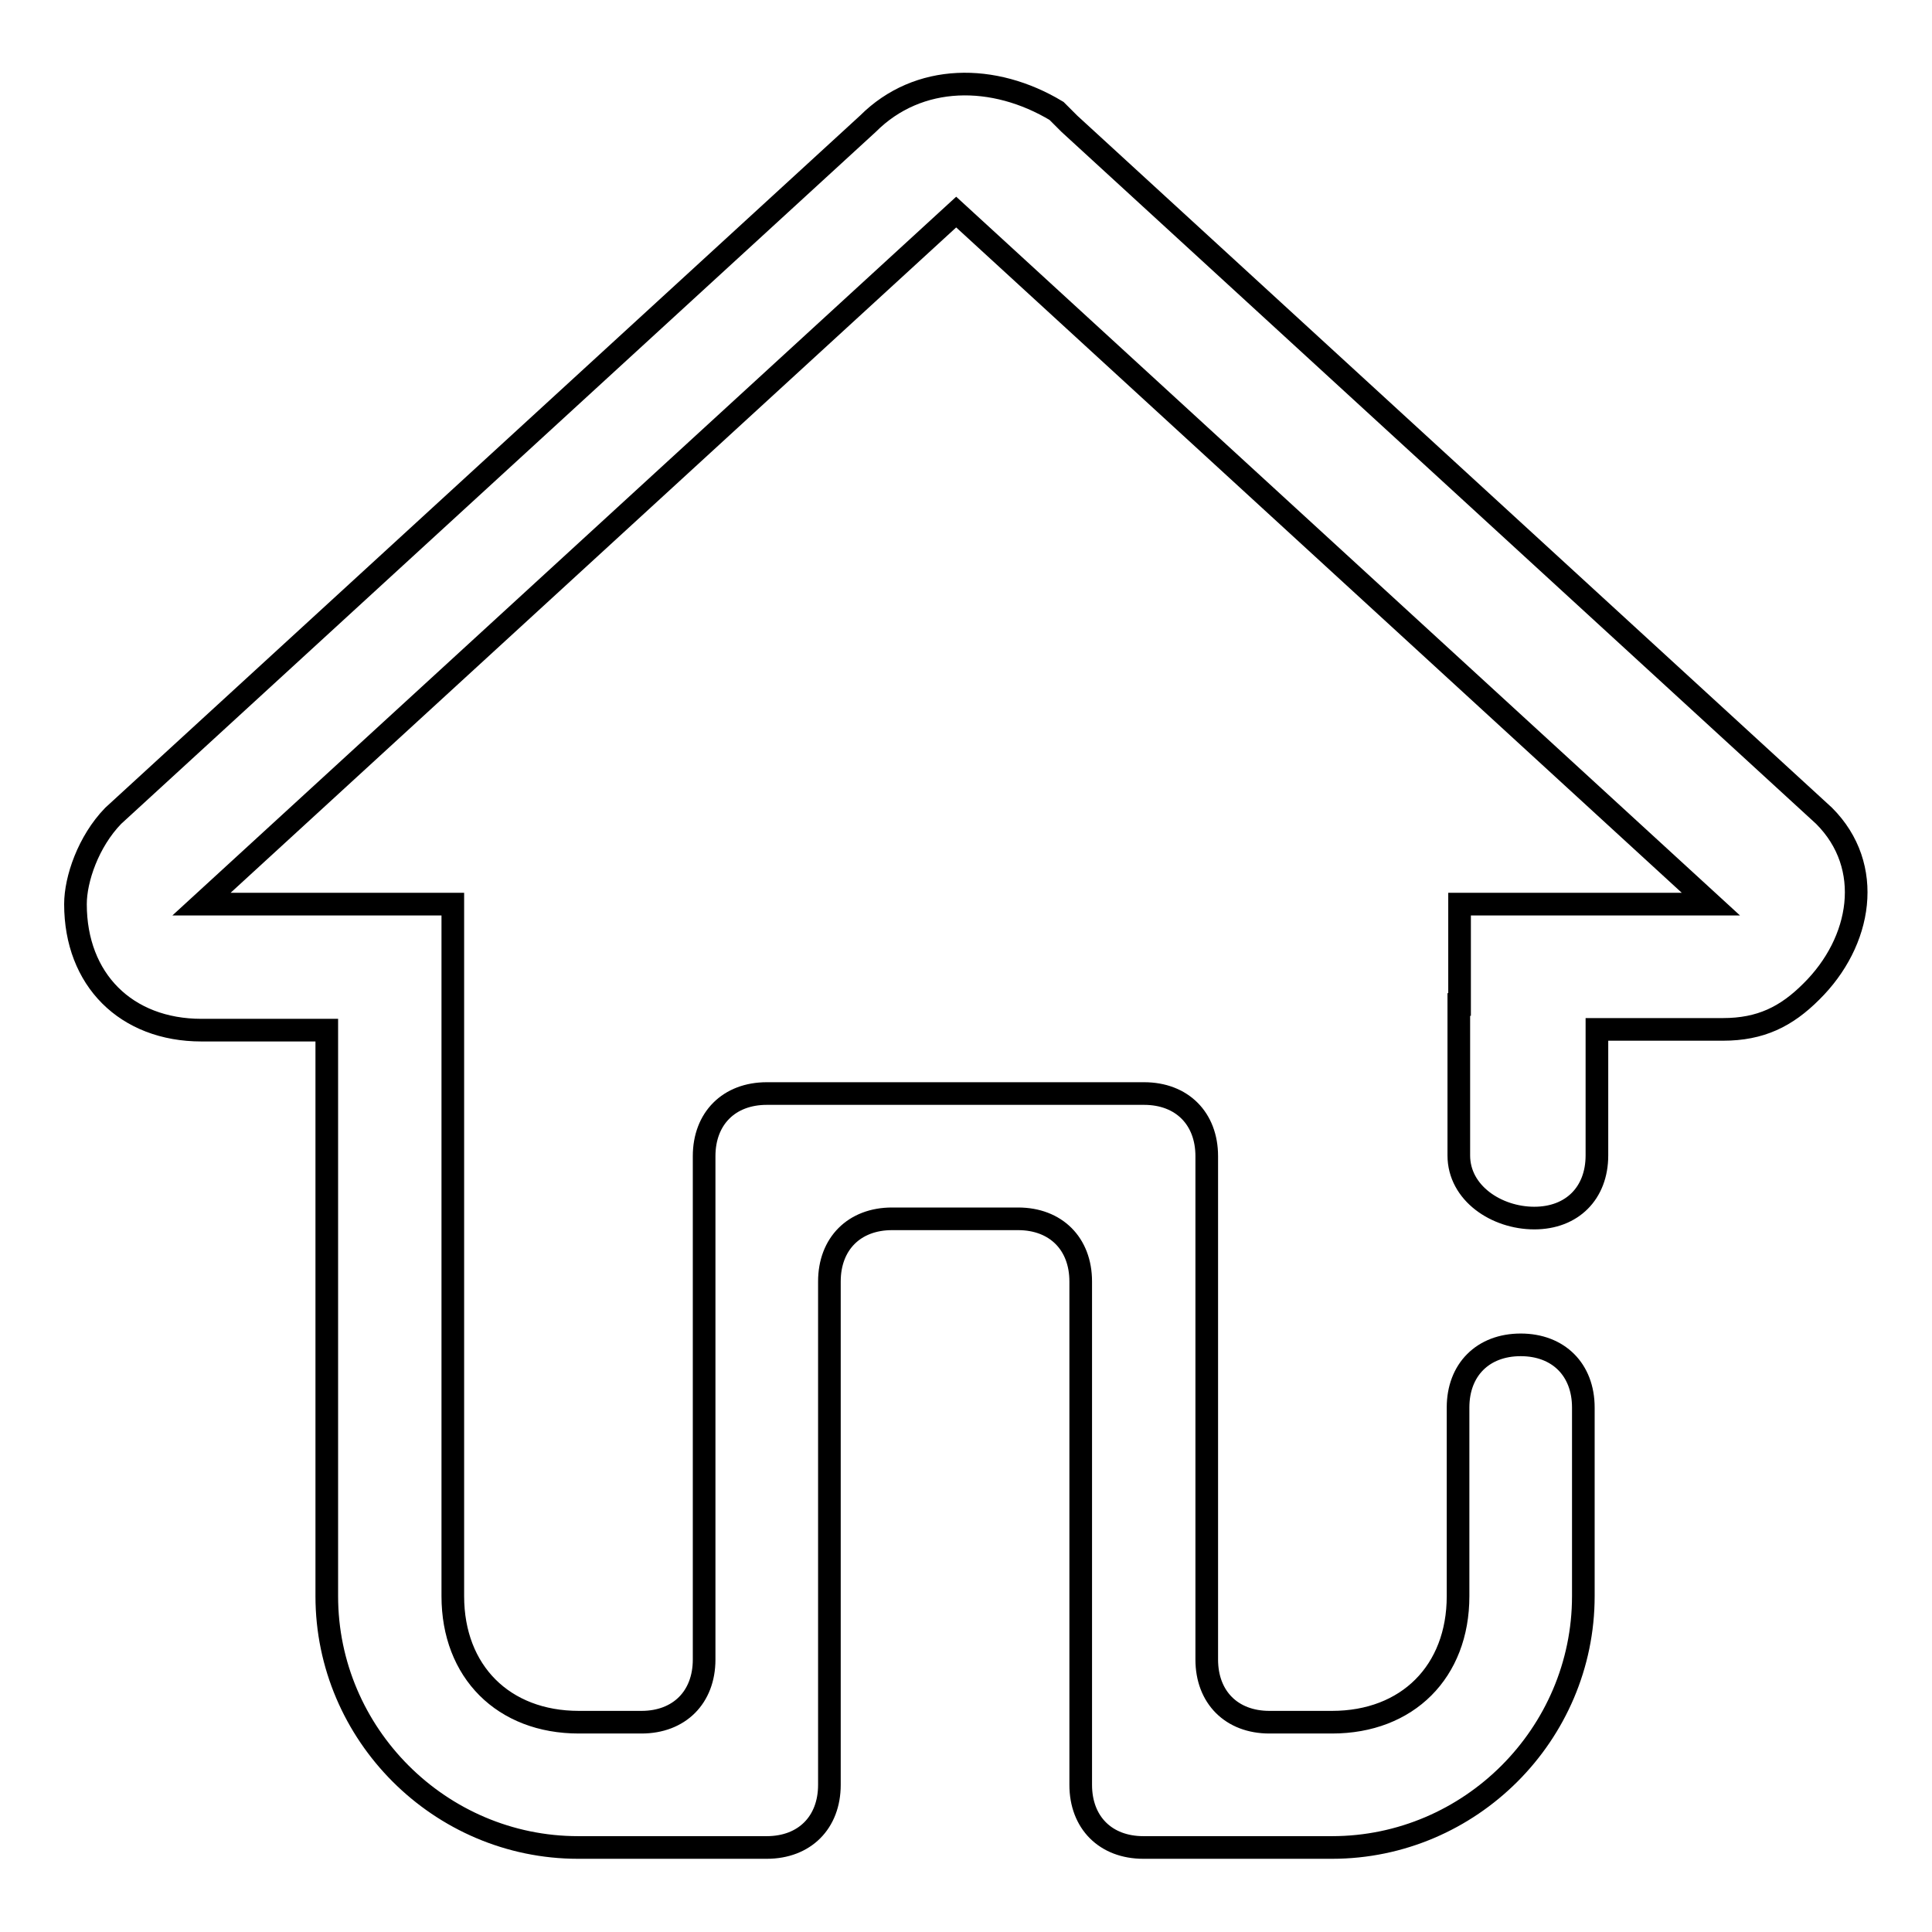
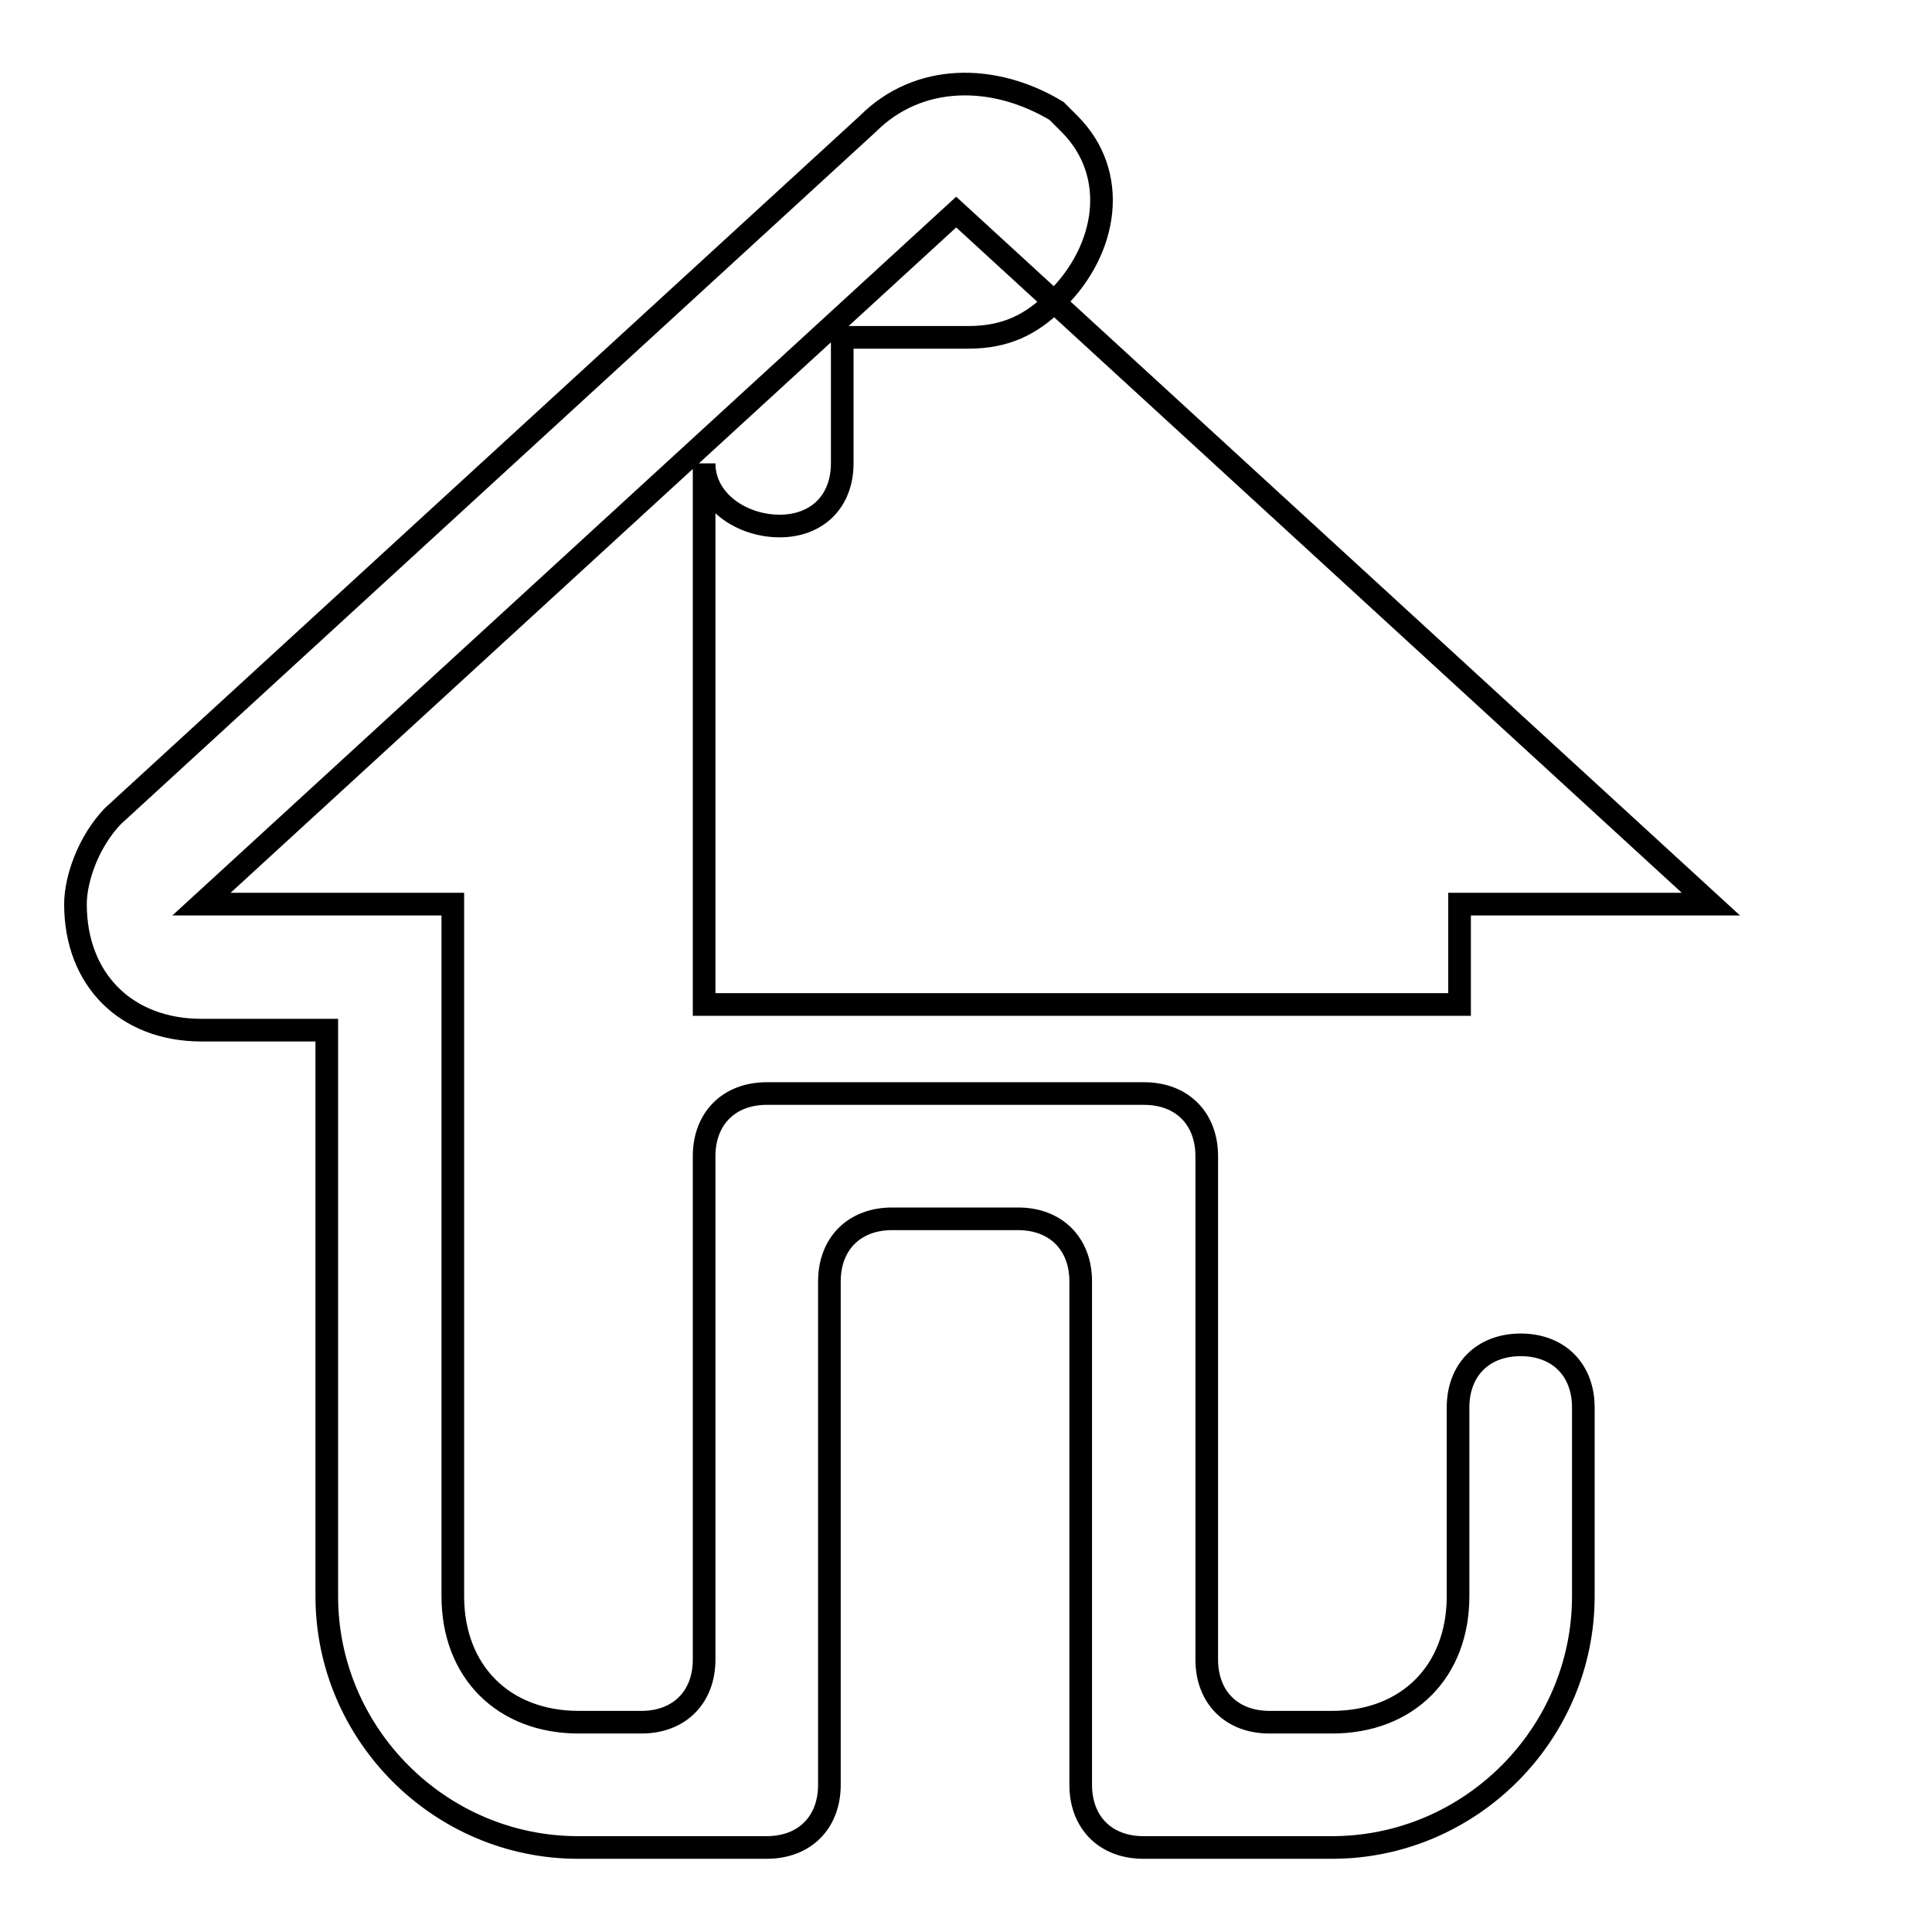
<svg xmlns="http://www.w3.org/2000/svg" version="1.1" x="0px" y="0px" viewBox="0 0 256 256" enable-background="new 0 0 256 256" xml:space="preserve">
  <g>
-     <path stroke-width="3" fill-opacity="0" stroke="#000000" d="M193.4,133.1v-13.3h33.3l-100-91.7l-100,91.7H60v91.7c0,10,6.7,16.7,16.7,16.7H85c5,0,8.3-3.3,8.3-8.3 v-66.7c0-5,3.3-8.3,8.3-8.3h50c5,0,8.3,3.3,8.3,8.3v66.7c0,5,3.3,8.3,8.3,8.3h8.3c10,0,16.7-6.7,16.7-16.7v-25c0-5,3.3-8.3,8.3-8.3 c5,0,8.3,3.3,8.3,8.3v25c0,18.3-15,33.3-33.3,33.3h-25c-5,0-8.3-3.3-8.3-8.3v-66.7c0-5-3.3-8.3-8.3-8.3h-16.7c-5,0-8.3,3.3-8.3,8.3 v66.7c0,5-3.3,8.3-8.3,8.3h-25c-18.3,0-33.3-15-33.3-33.3v-75H26.7c-10,0-16.7-6.7-16.7-16.7c0-3.3,1.7-8.3,5-11.7l100-91.7 c6.7-6.7,16.7-6.7,25-1.7l1.7,1.7l100,91.7c6.7,6.7,5,16.7-1.7,23.3c-3.3,3.3-6.7,5-11.7,5h-16.7v16.7c0,5-3.3,8.3-8.3,8.3 c-5,0-10-3.3-10-8.3V133.1z" />
+     <path stroke-width="3" fill-opacity="0" stroke="#000000" d="M193.4,133.1v-13.3h33.3l-100-91.7l-100,91.7H60v91.7c0,10,6.7,16.7,16.7,16.7H85c5,0,8.3-3.3,8.3-8.3 v-66.7c0-5,3.3-8.3,8.3-8.3h50c5,0,8.3,3.3,8.3,8.3v66.7c0,5,3.3,8.3,8.3,8.3h8.3c10,0,16.7-6.7,16.7-16.7v-25c0-5,3.3-8.3,8.3-8.3 c5,0,8.3,3.3,8.3,8.3v25c0,18.3-15,33.3-33.3,33.3h-25c-5,0-8.3-3.3-8.3-8.3v-66.7c0-5-3.3-8.3-8.3-8.3h-16.7c-5,0-8.3,3.3-8.3,8.3 v66.7c0,5-3.3,8.3-8.3,8.3h-25c-18.3,0-33.3-15-33.3-33.3v-75H26.7c-10,0-16.7-6.7-16.7-16.7c0-3.3,1.7-8.3,5-11.7l100-91.7 c6.7-6.7,16.7-6.7,25-1.7l1.7,1.7c6.7,6.7,5,16.7-1.7,23.3c-3.3,3.3-6.7,5-11.7,5h-16.7v16.7c0,5-3.3,8.3-8.3,8.3 c-5,0-10-3.3-10-8.3V133.1z" />
  </g>
</svg>